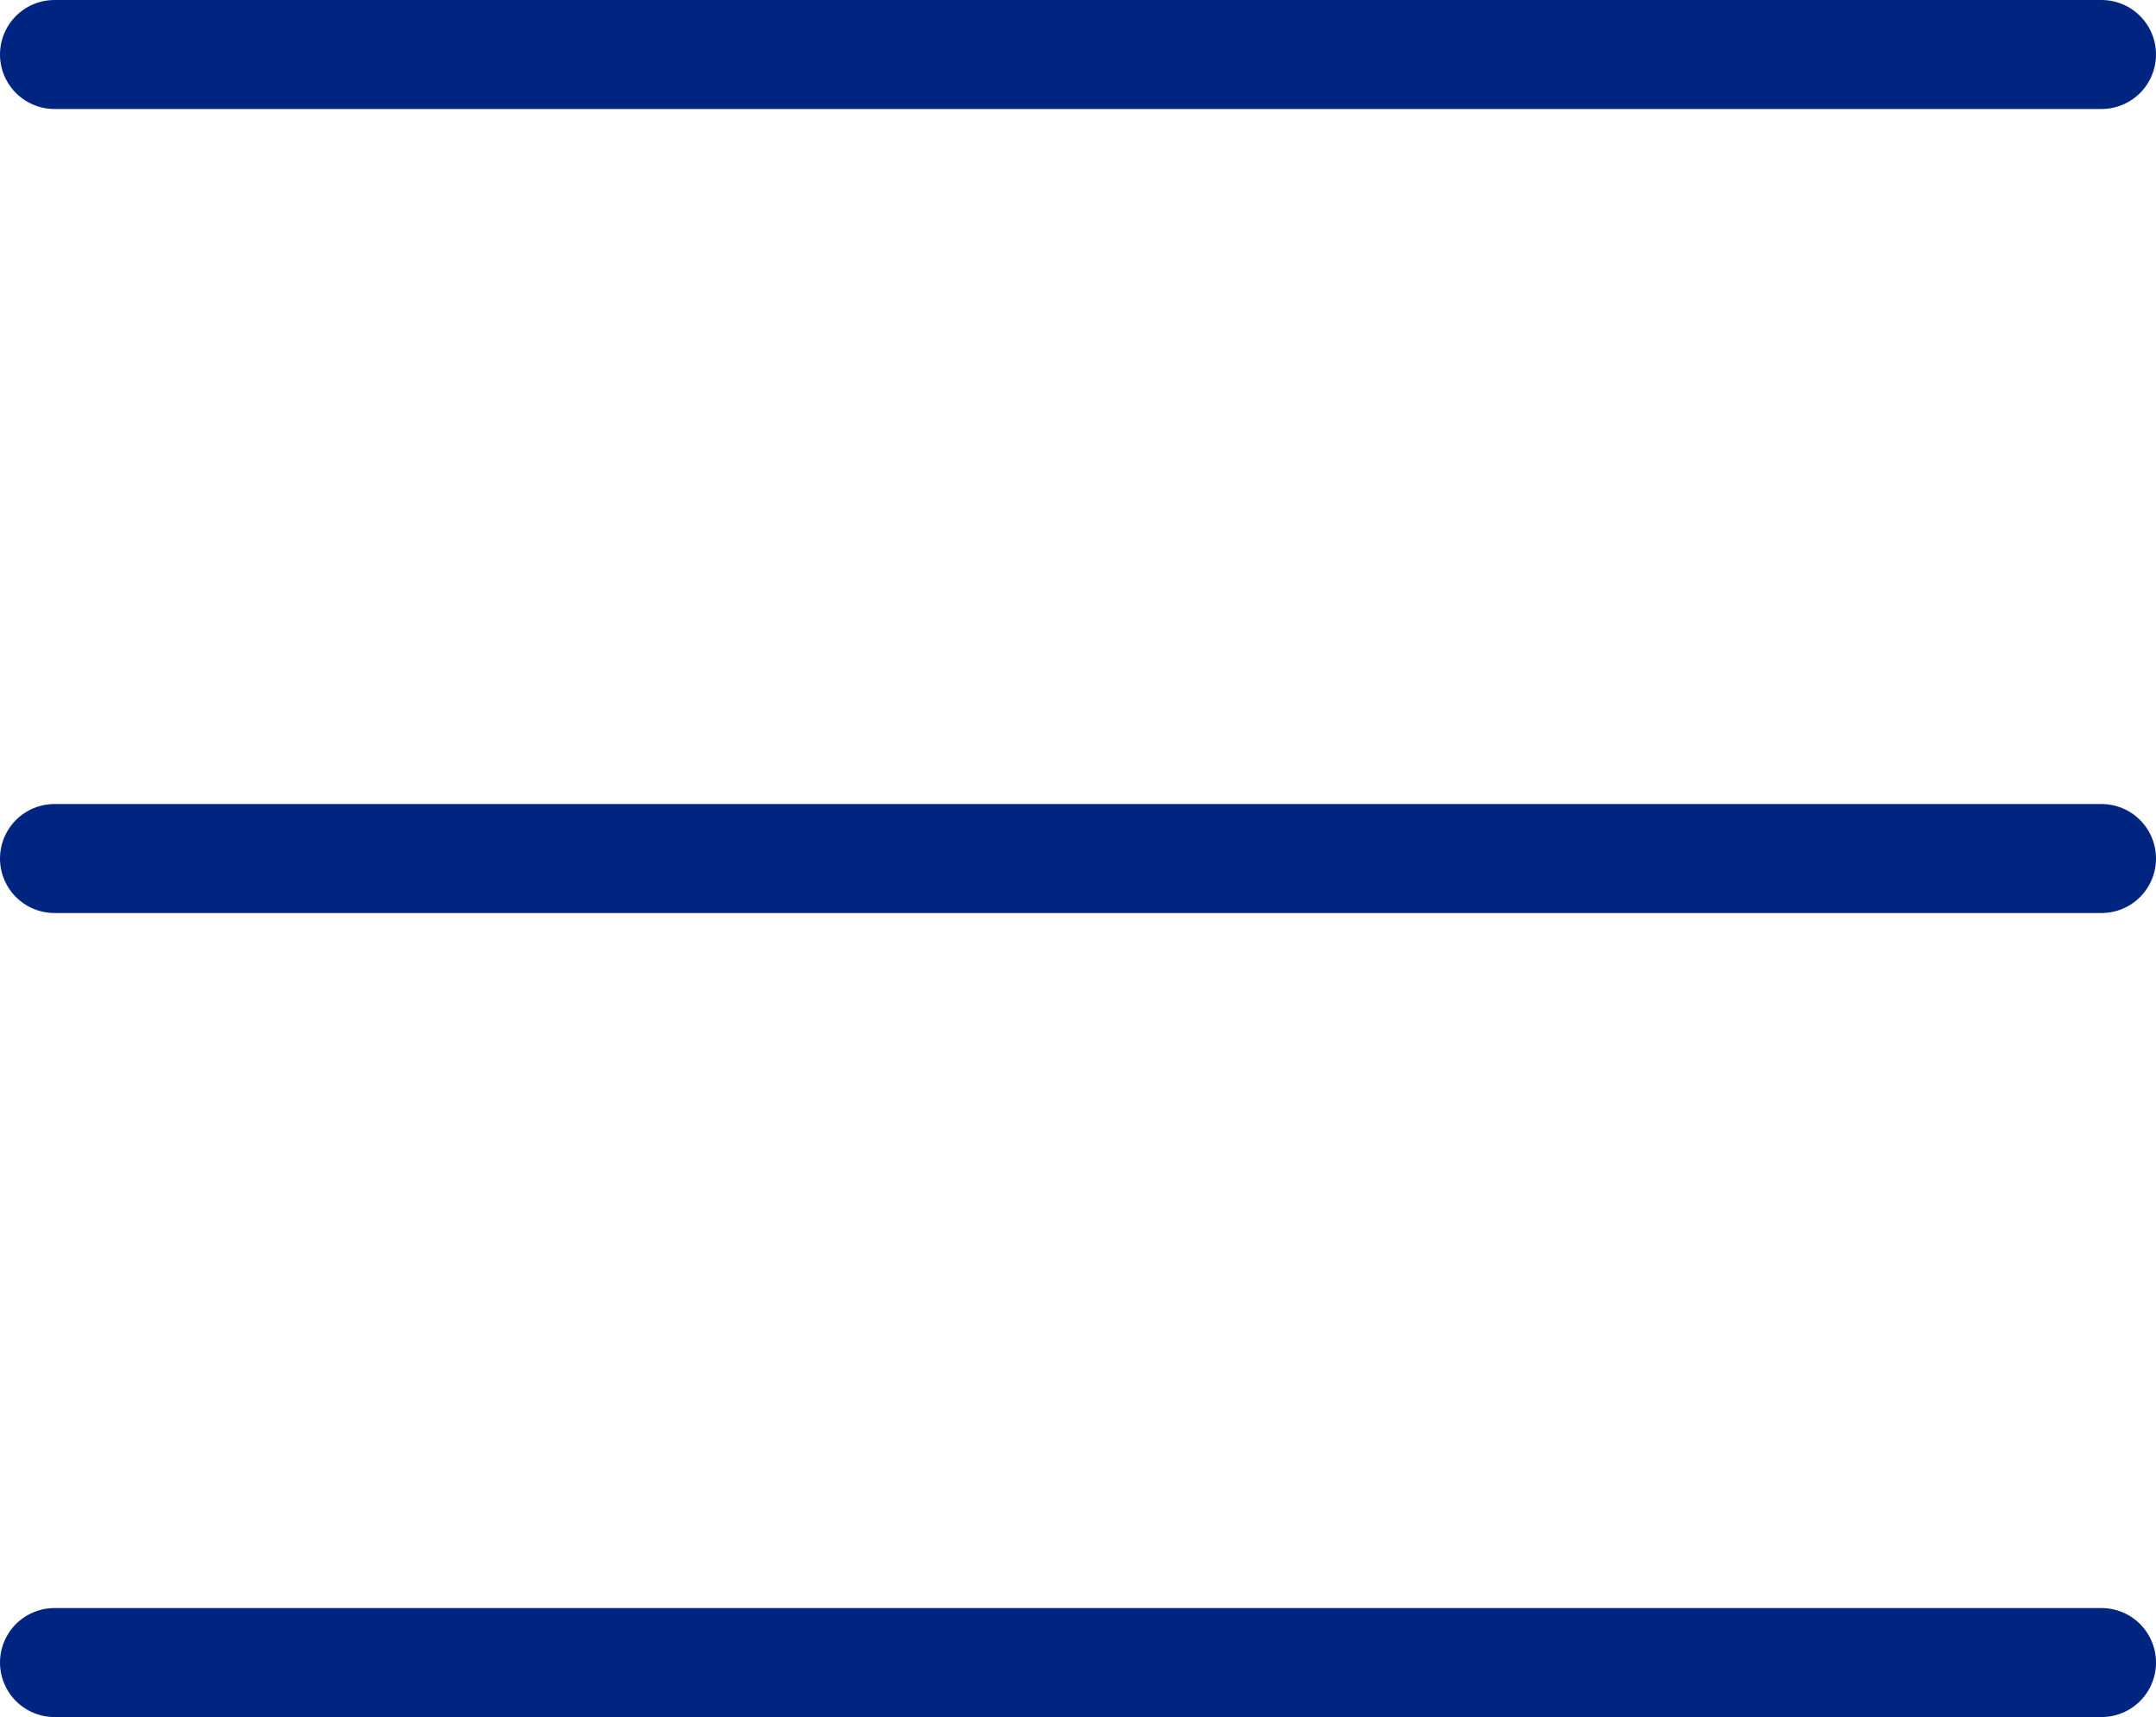
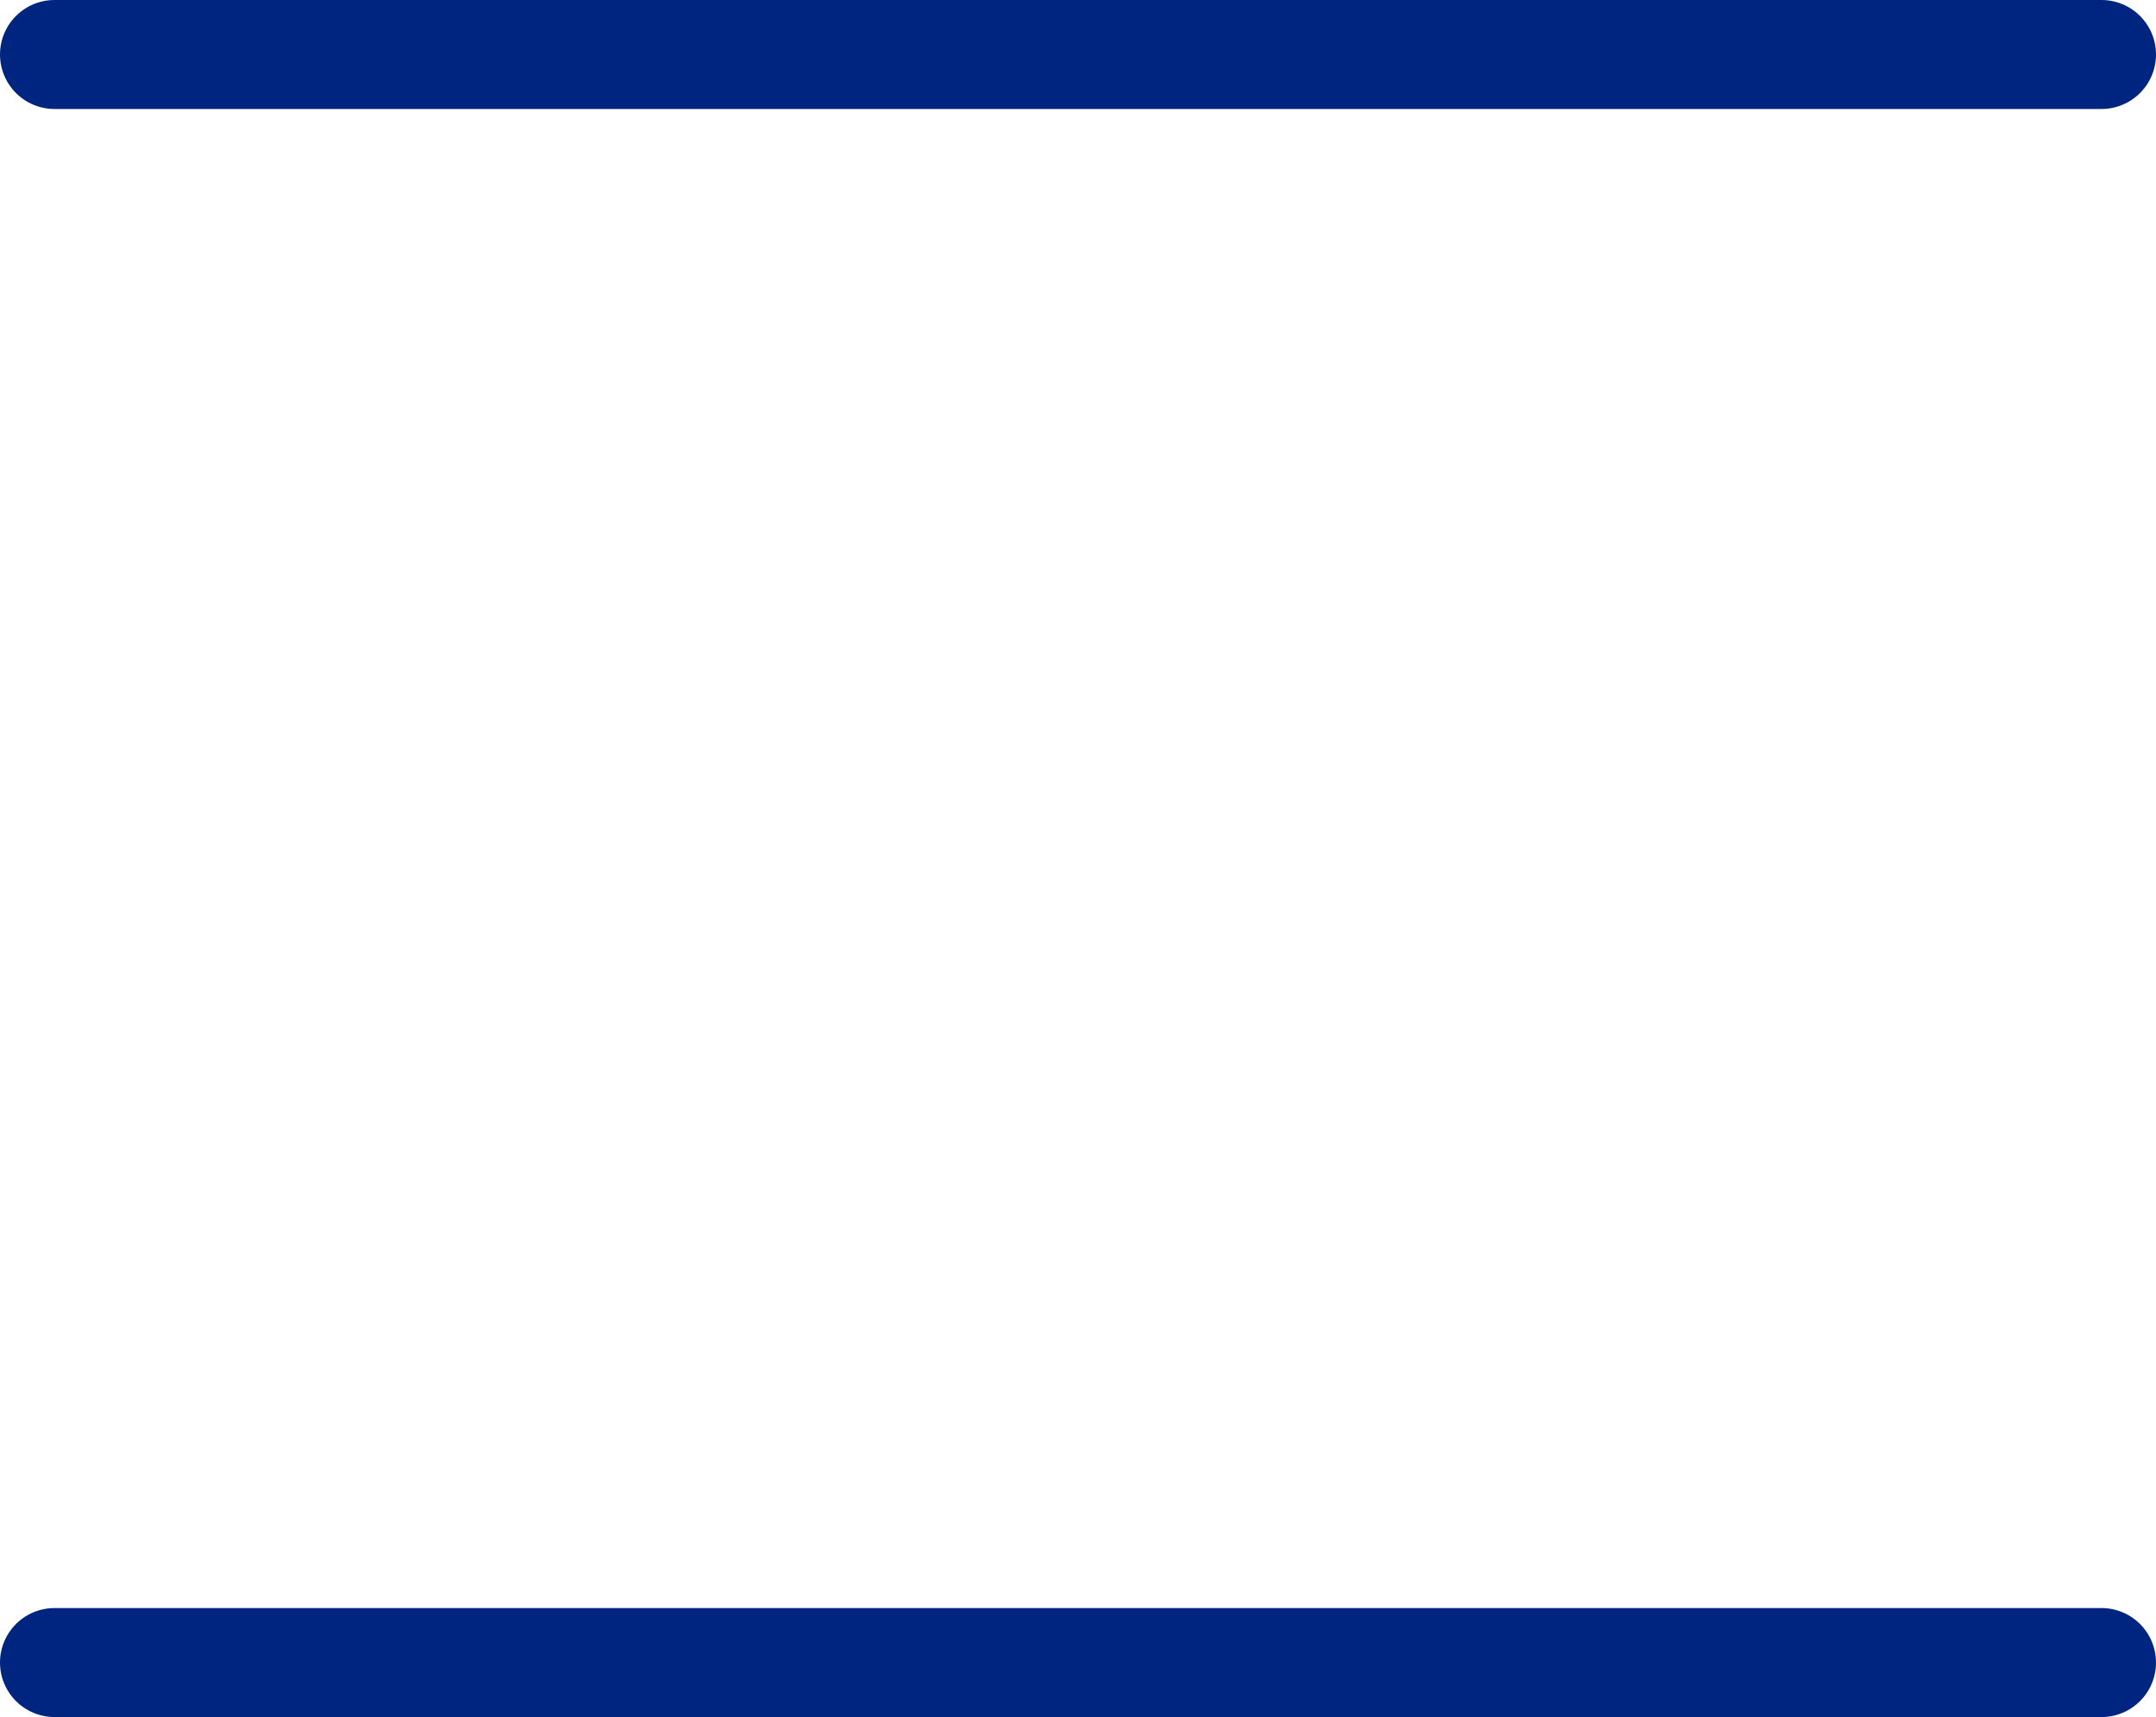
<svg xmlns="http://www.w3.org/2000/svg" width="19.781" height="15.754" viewBox="0 0 19.781 15.754">
  <g id="Group_4842" data-name="Group 4842" transform="translate(22114.365 22226.5)">
-     <line id="Line_485" data-name="Line 485" x2="18.781" transform="translate(-22113.865 -22218.623)" fill="none" stroke="#002581" stroke-linecap="round" stroke-linejoin="round" stroke-width="1" />
    <line id="Line_487" data-name="Line 487" x2="18.781" transform="translate(-22113.865 -22211.246)" fill="none" stroke="#002581" stroke-linecap="round" stroke-linejoin="round" stroke-width="1" />
    <line id="Line_486" data-name="Line 486" x2="18.781" transform="translate(-22113.865 -22226)" fill="none" stroke="#002581" stroke-linecap="round" stroke-linejoin="round" stroke-width="1" />
  </g>
</svg>